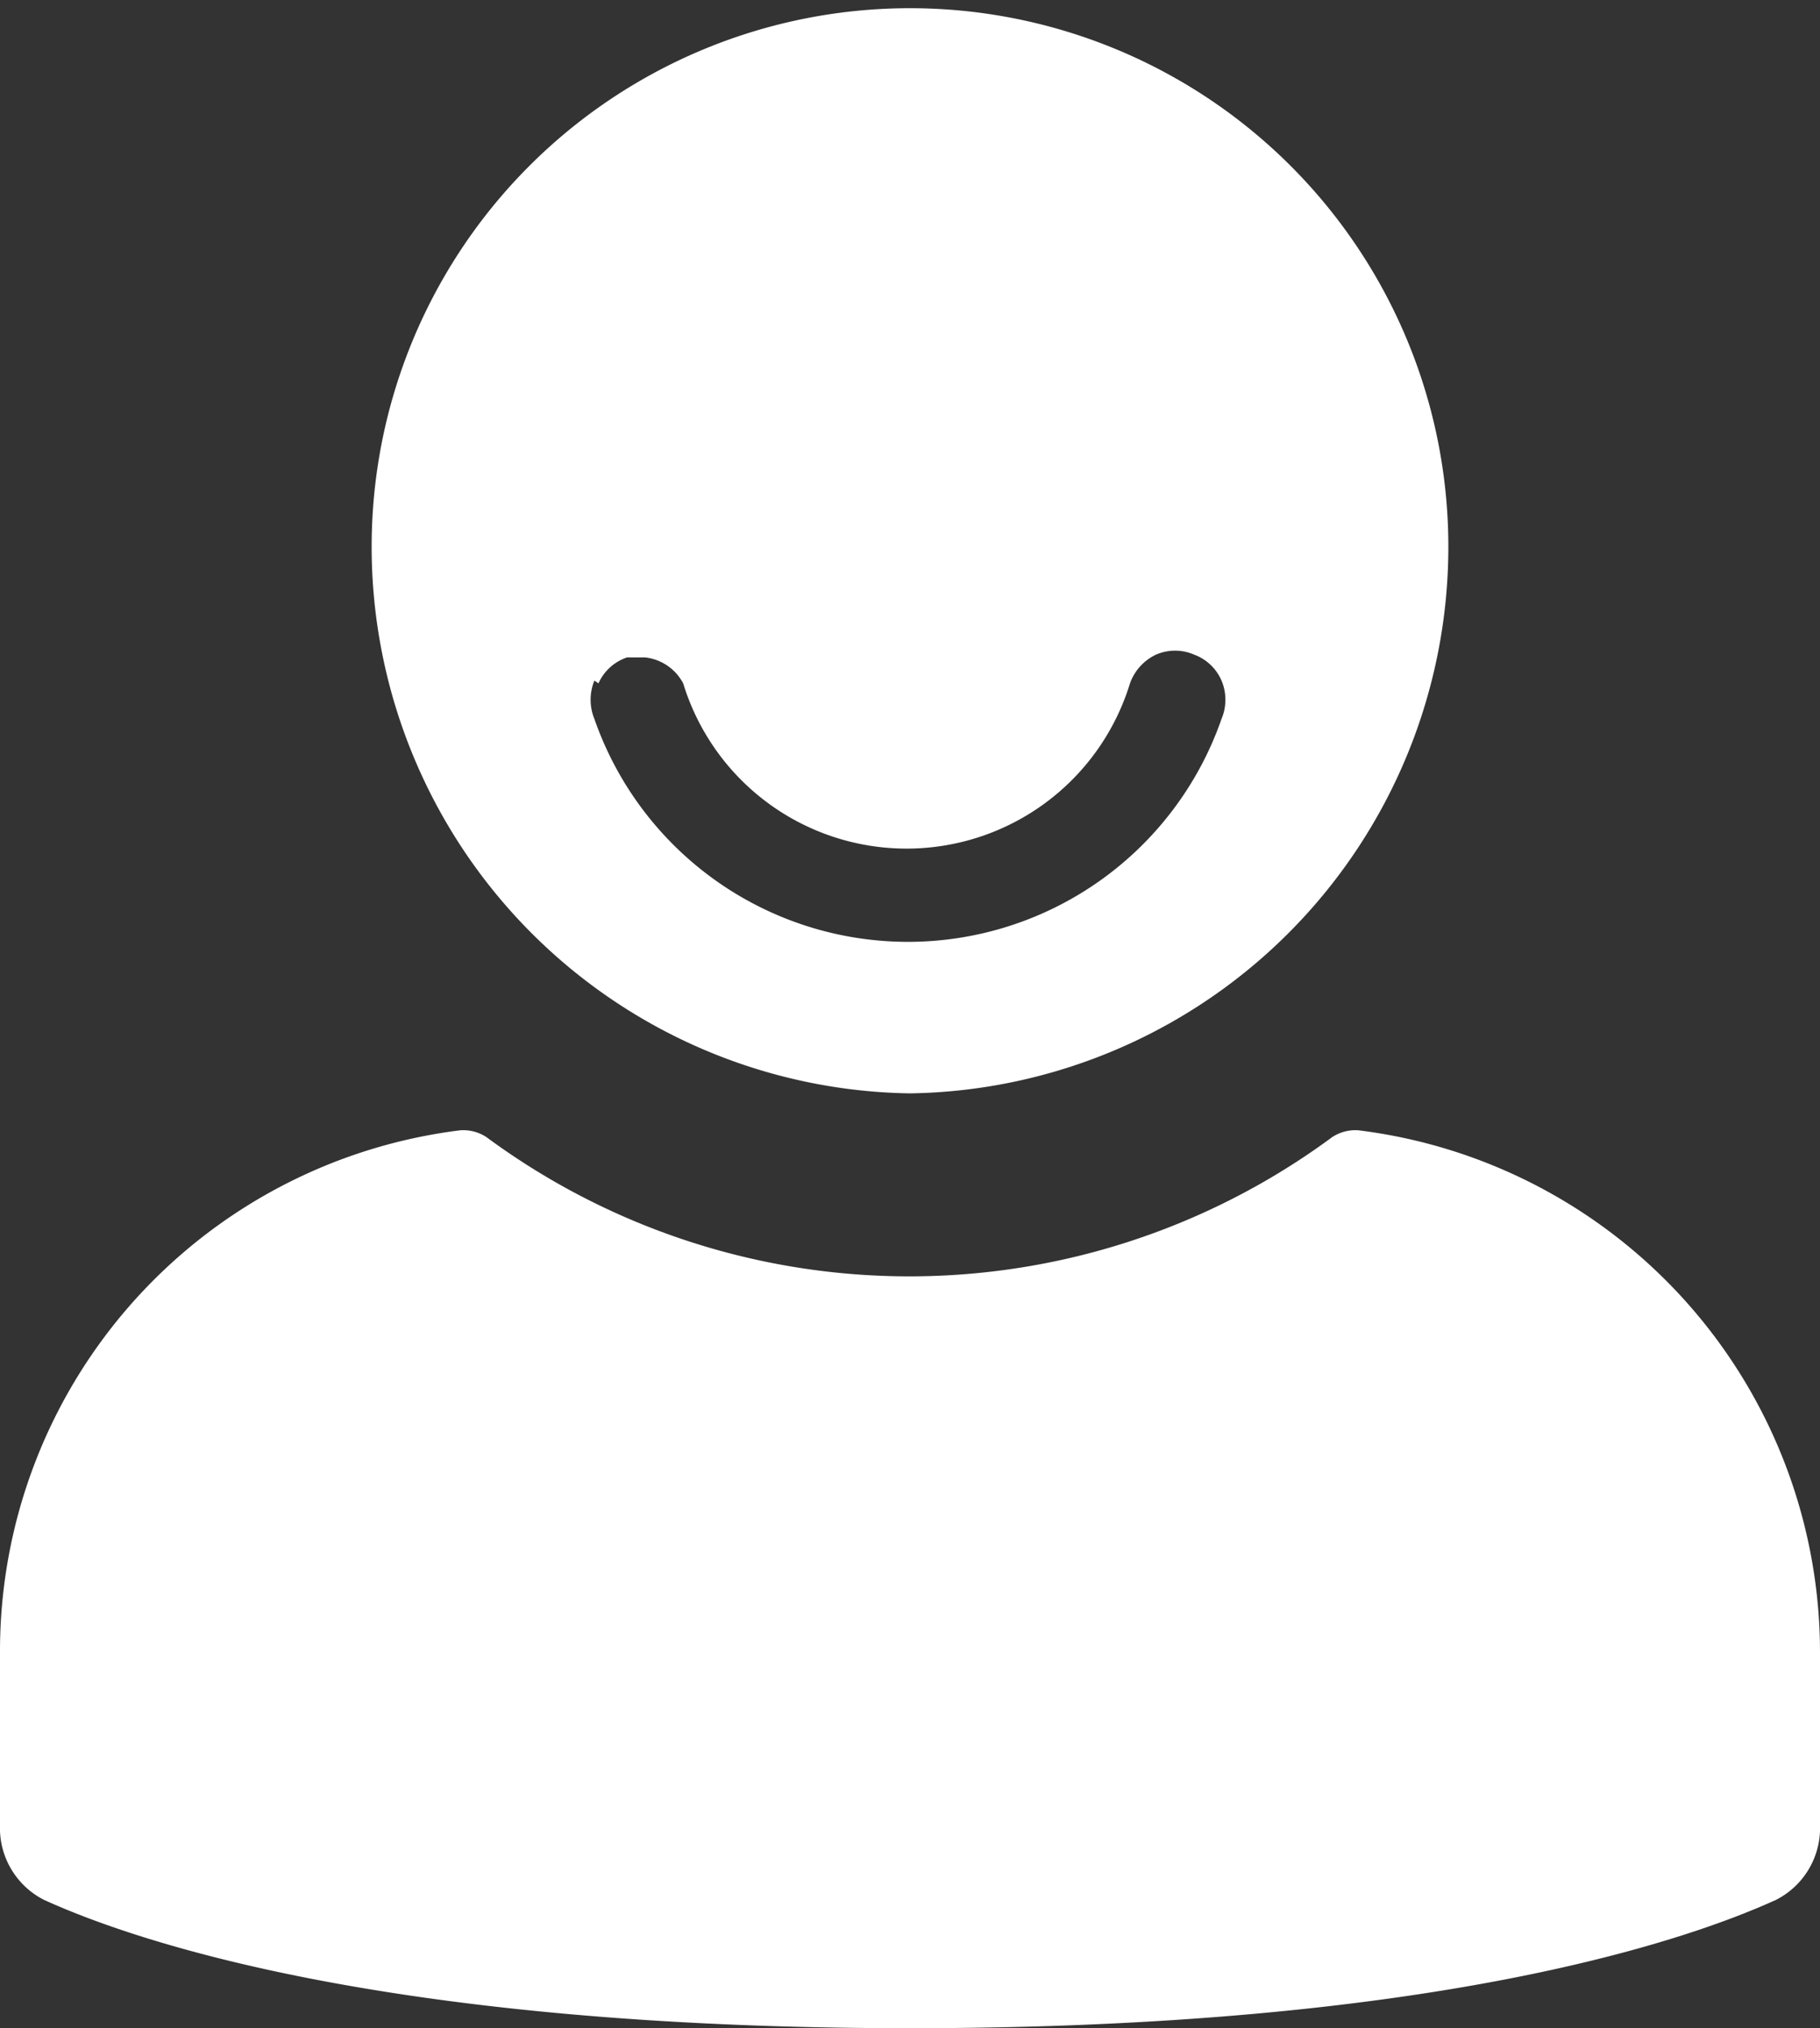
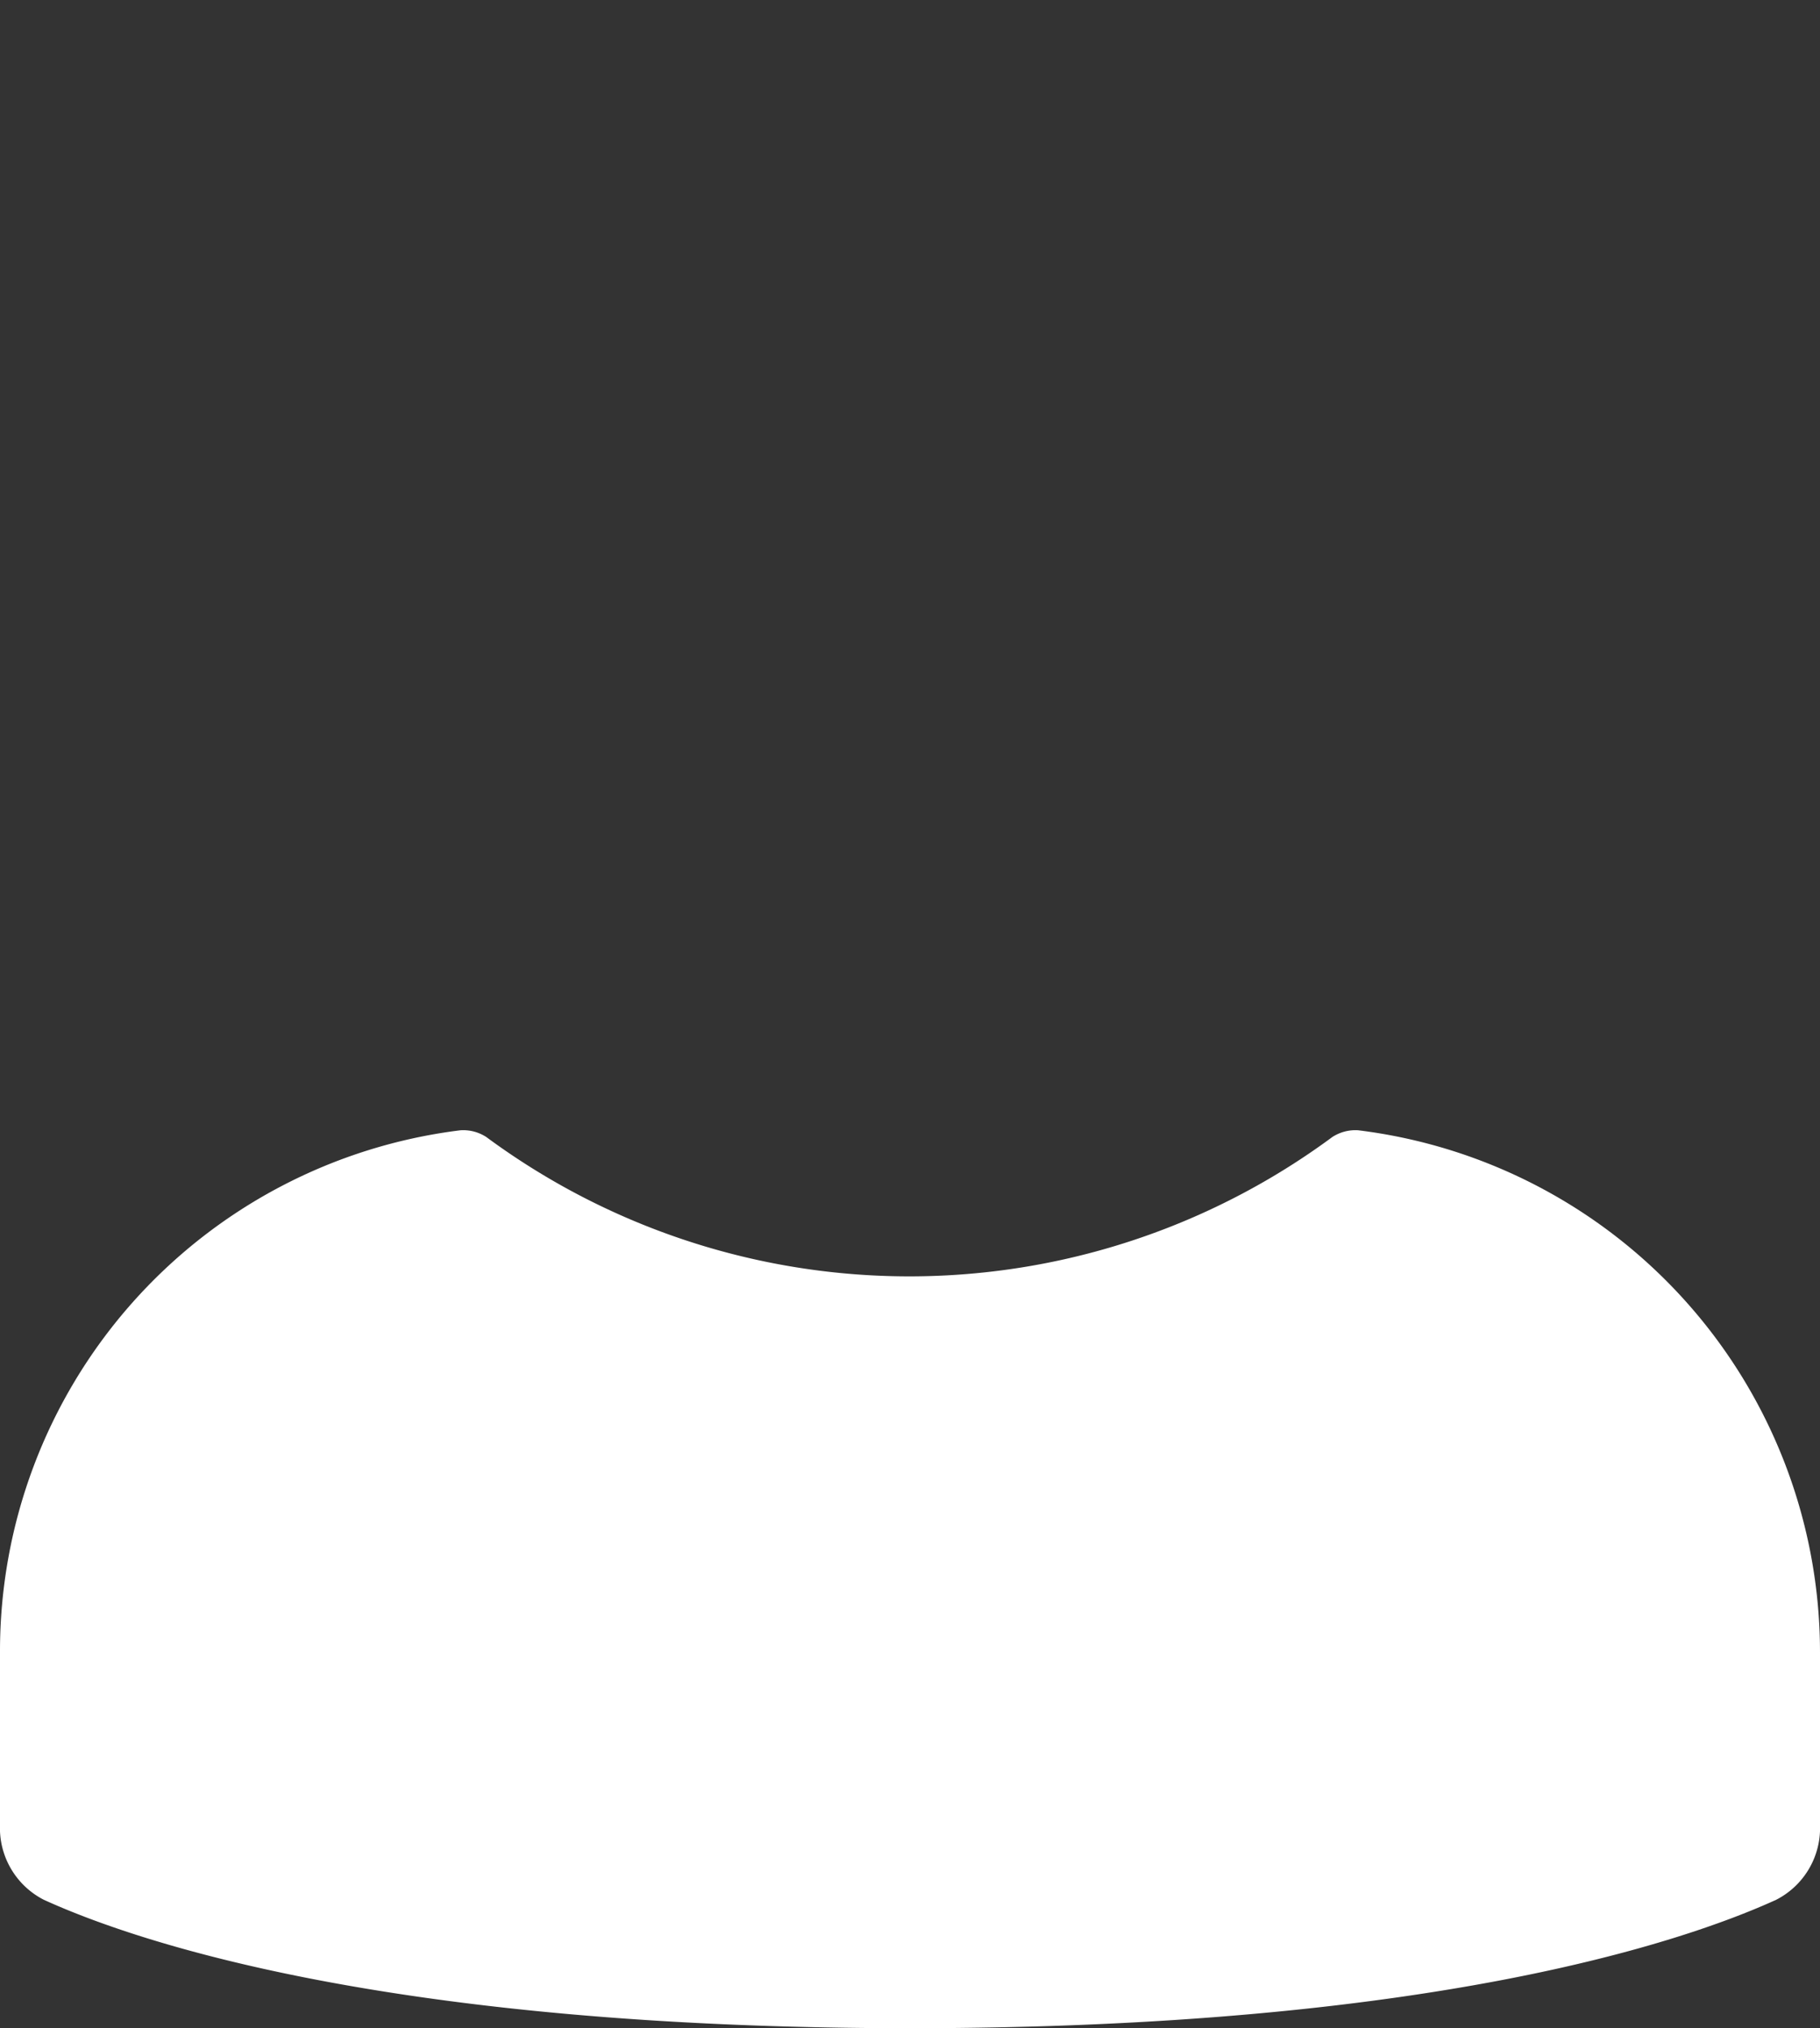
<svg xmlns="http://www.w3.org/2000/svg" id="Layer_1" data-name="Layer 1" viewBox="0 0 13.32 14.84">
  <rect x="0" y="0" width="13.32" height="14.84" fill="#333333" stroke="none" />
  <defs>
    <style>.cls-1{fill:#fff;fill-rule:evenodd;}</style>
  </defs>
  <title>Artboard 1</title>
  <path class="cls-1" d="M9.94,8.27a.31.31,0,0,0-.19.05,5.21,5.21,0,0,1-6.19,0,.31.31,0,0,0-.19-.05A3.84,3.84,0,0,0,0,12.09v1.31a.59.59,0,0,0,.32.5c.68.31,2.54.94,6.34.94s5.66-.63,6.34-.94a.59.59,0,0,0,.32-.5V12.09A3.85,3.85,0,0,0,9.94,8.27" />
-   <path class="cls-1" d="M6.66,8A4,4,0,0,0,10.6,4,3.94,3.94,0,1,0,2.72,4,4,4,0,0,0,6.66,8M4.38,5a.35.35,0,0,1,.21-.19l.13,0A.36.36,0,0,1,5,5,1.71,1.71,0,0,0,8.27,5a.37.37,0,0,1,.19-.21.35.35,0,0,1,.28,0,.35.35,0,0,1,.2.19.36.36,0,0,1,0,.28,2.43,2.43,0,0,1-4.59,0,.37.37,0,0,1,0-.28" />
</svg>